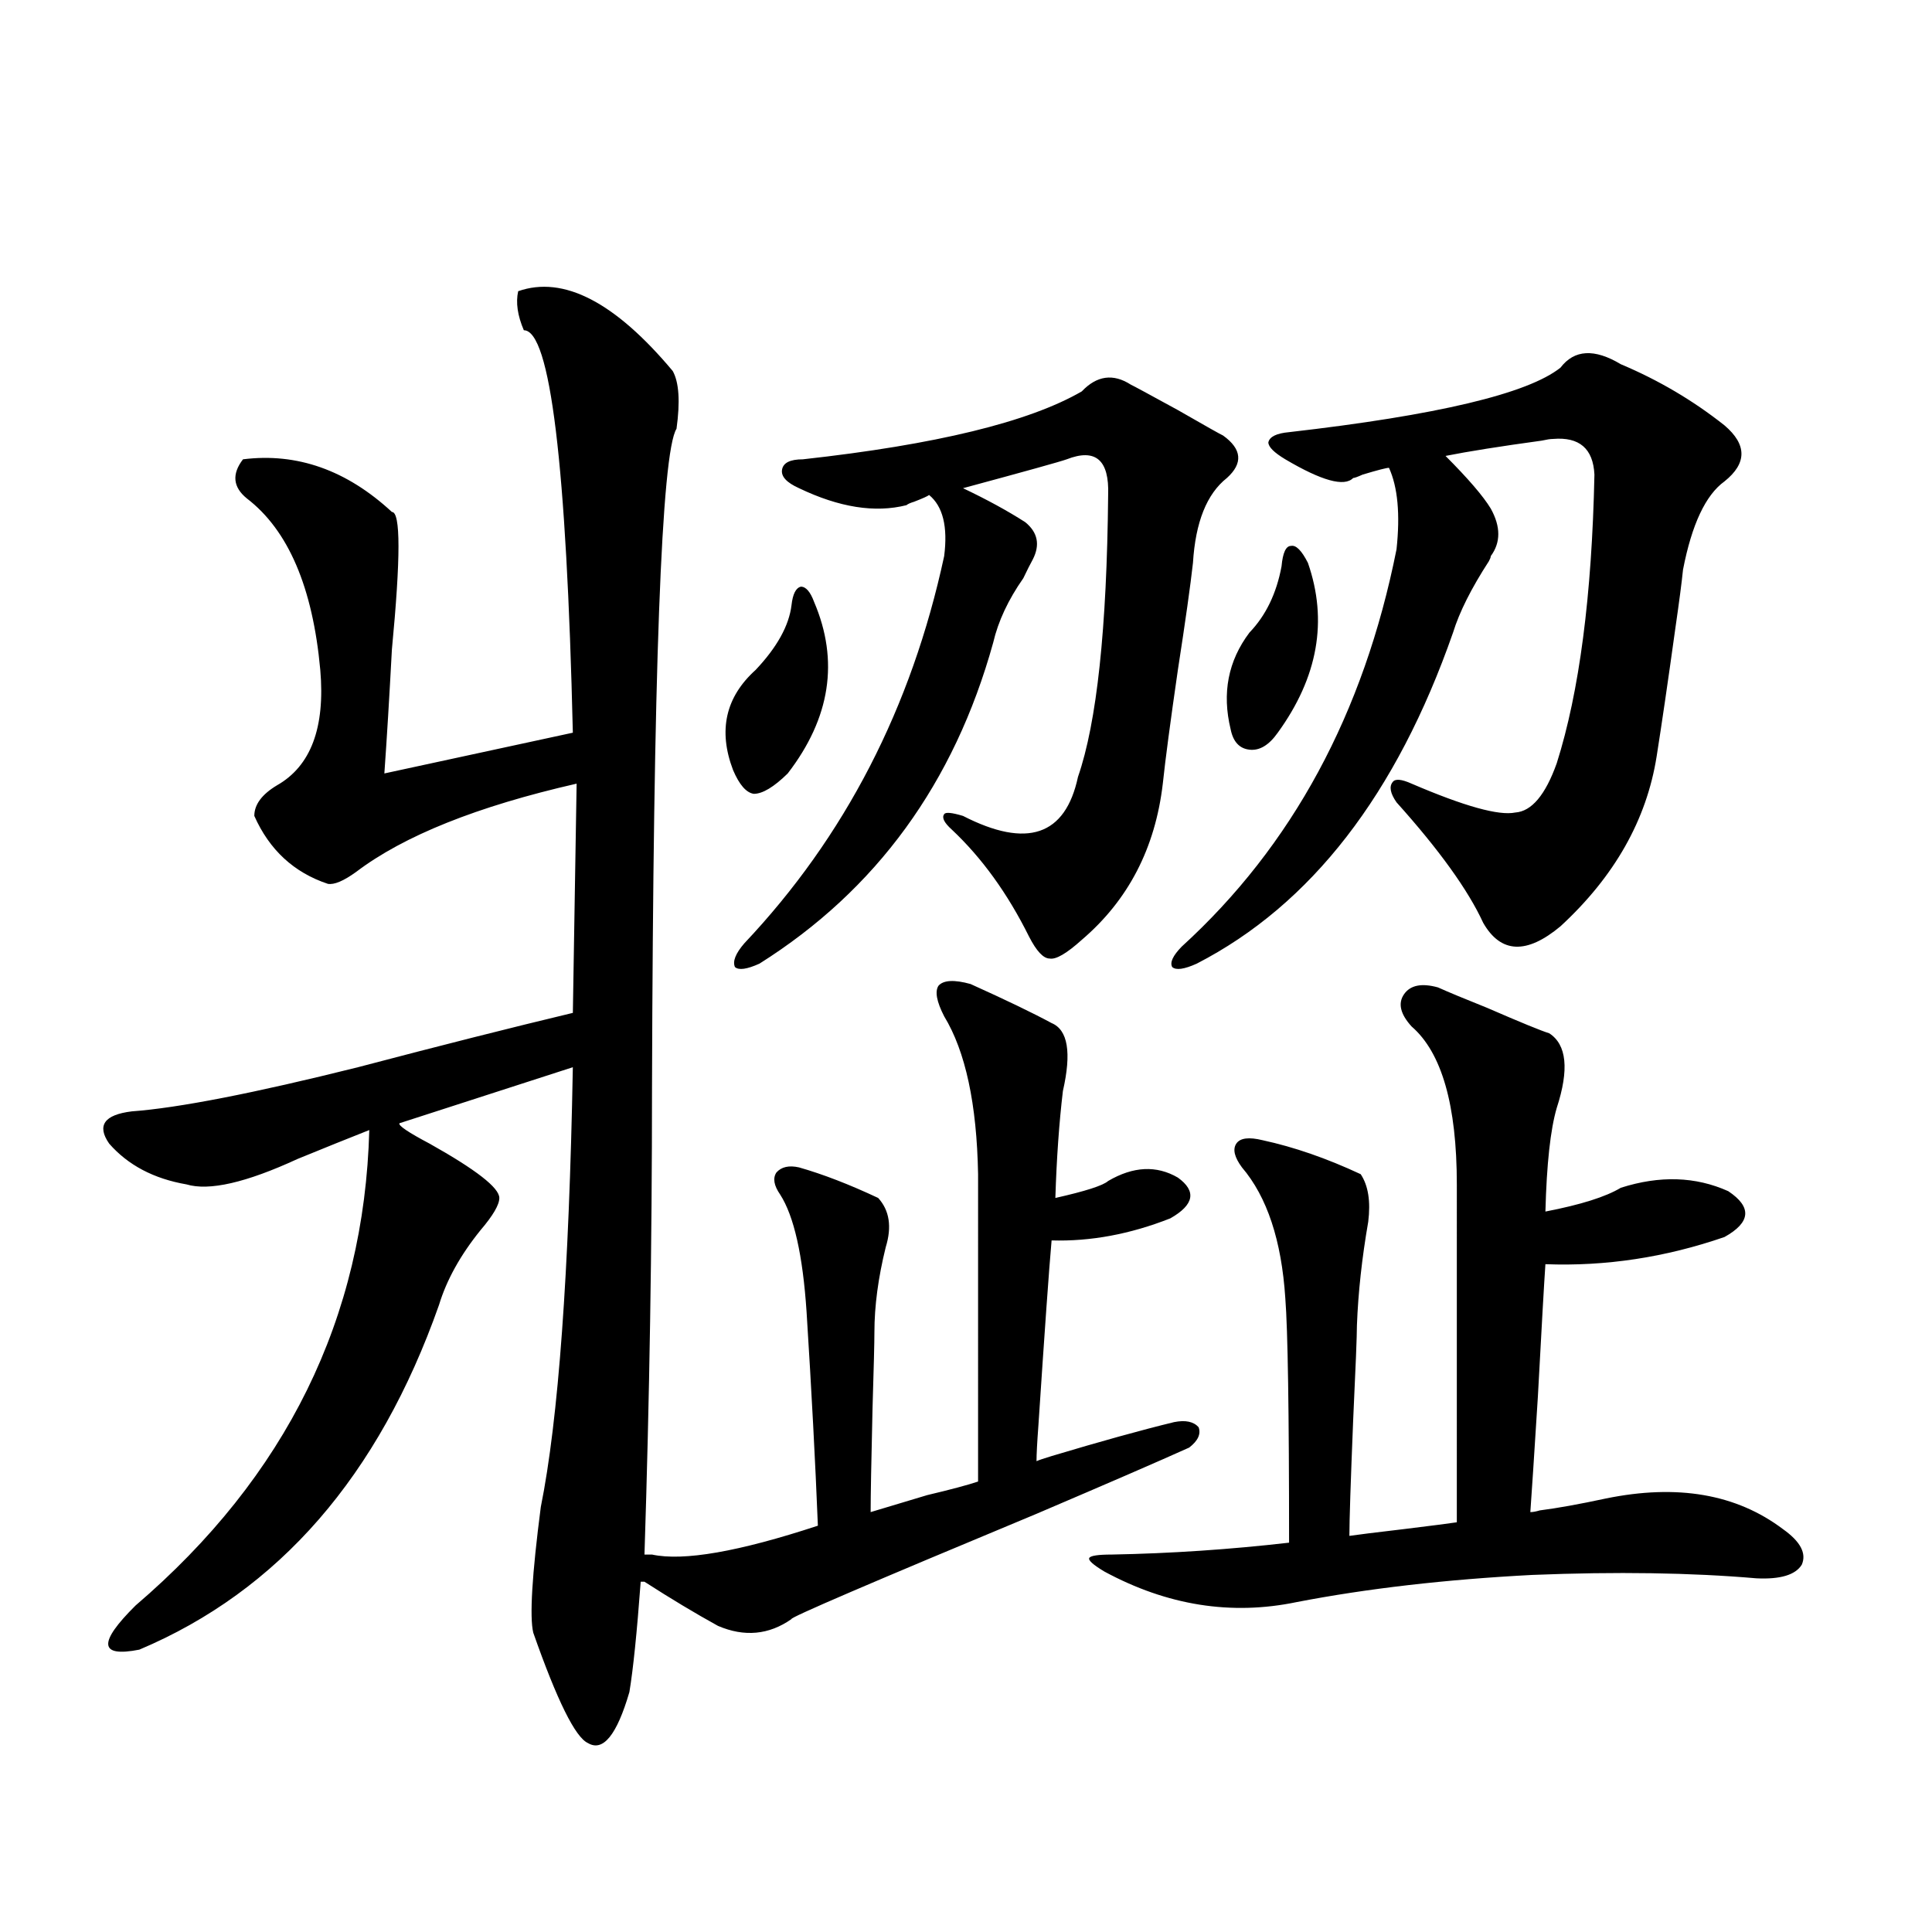
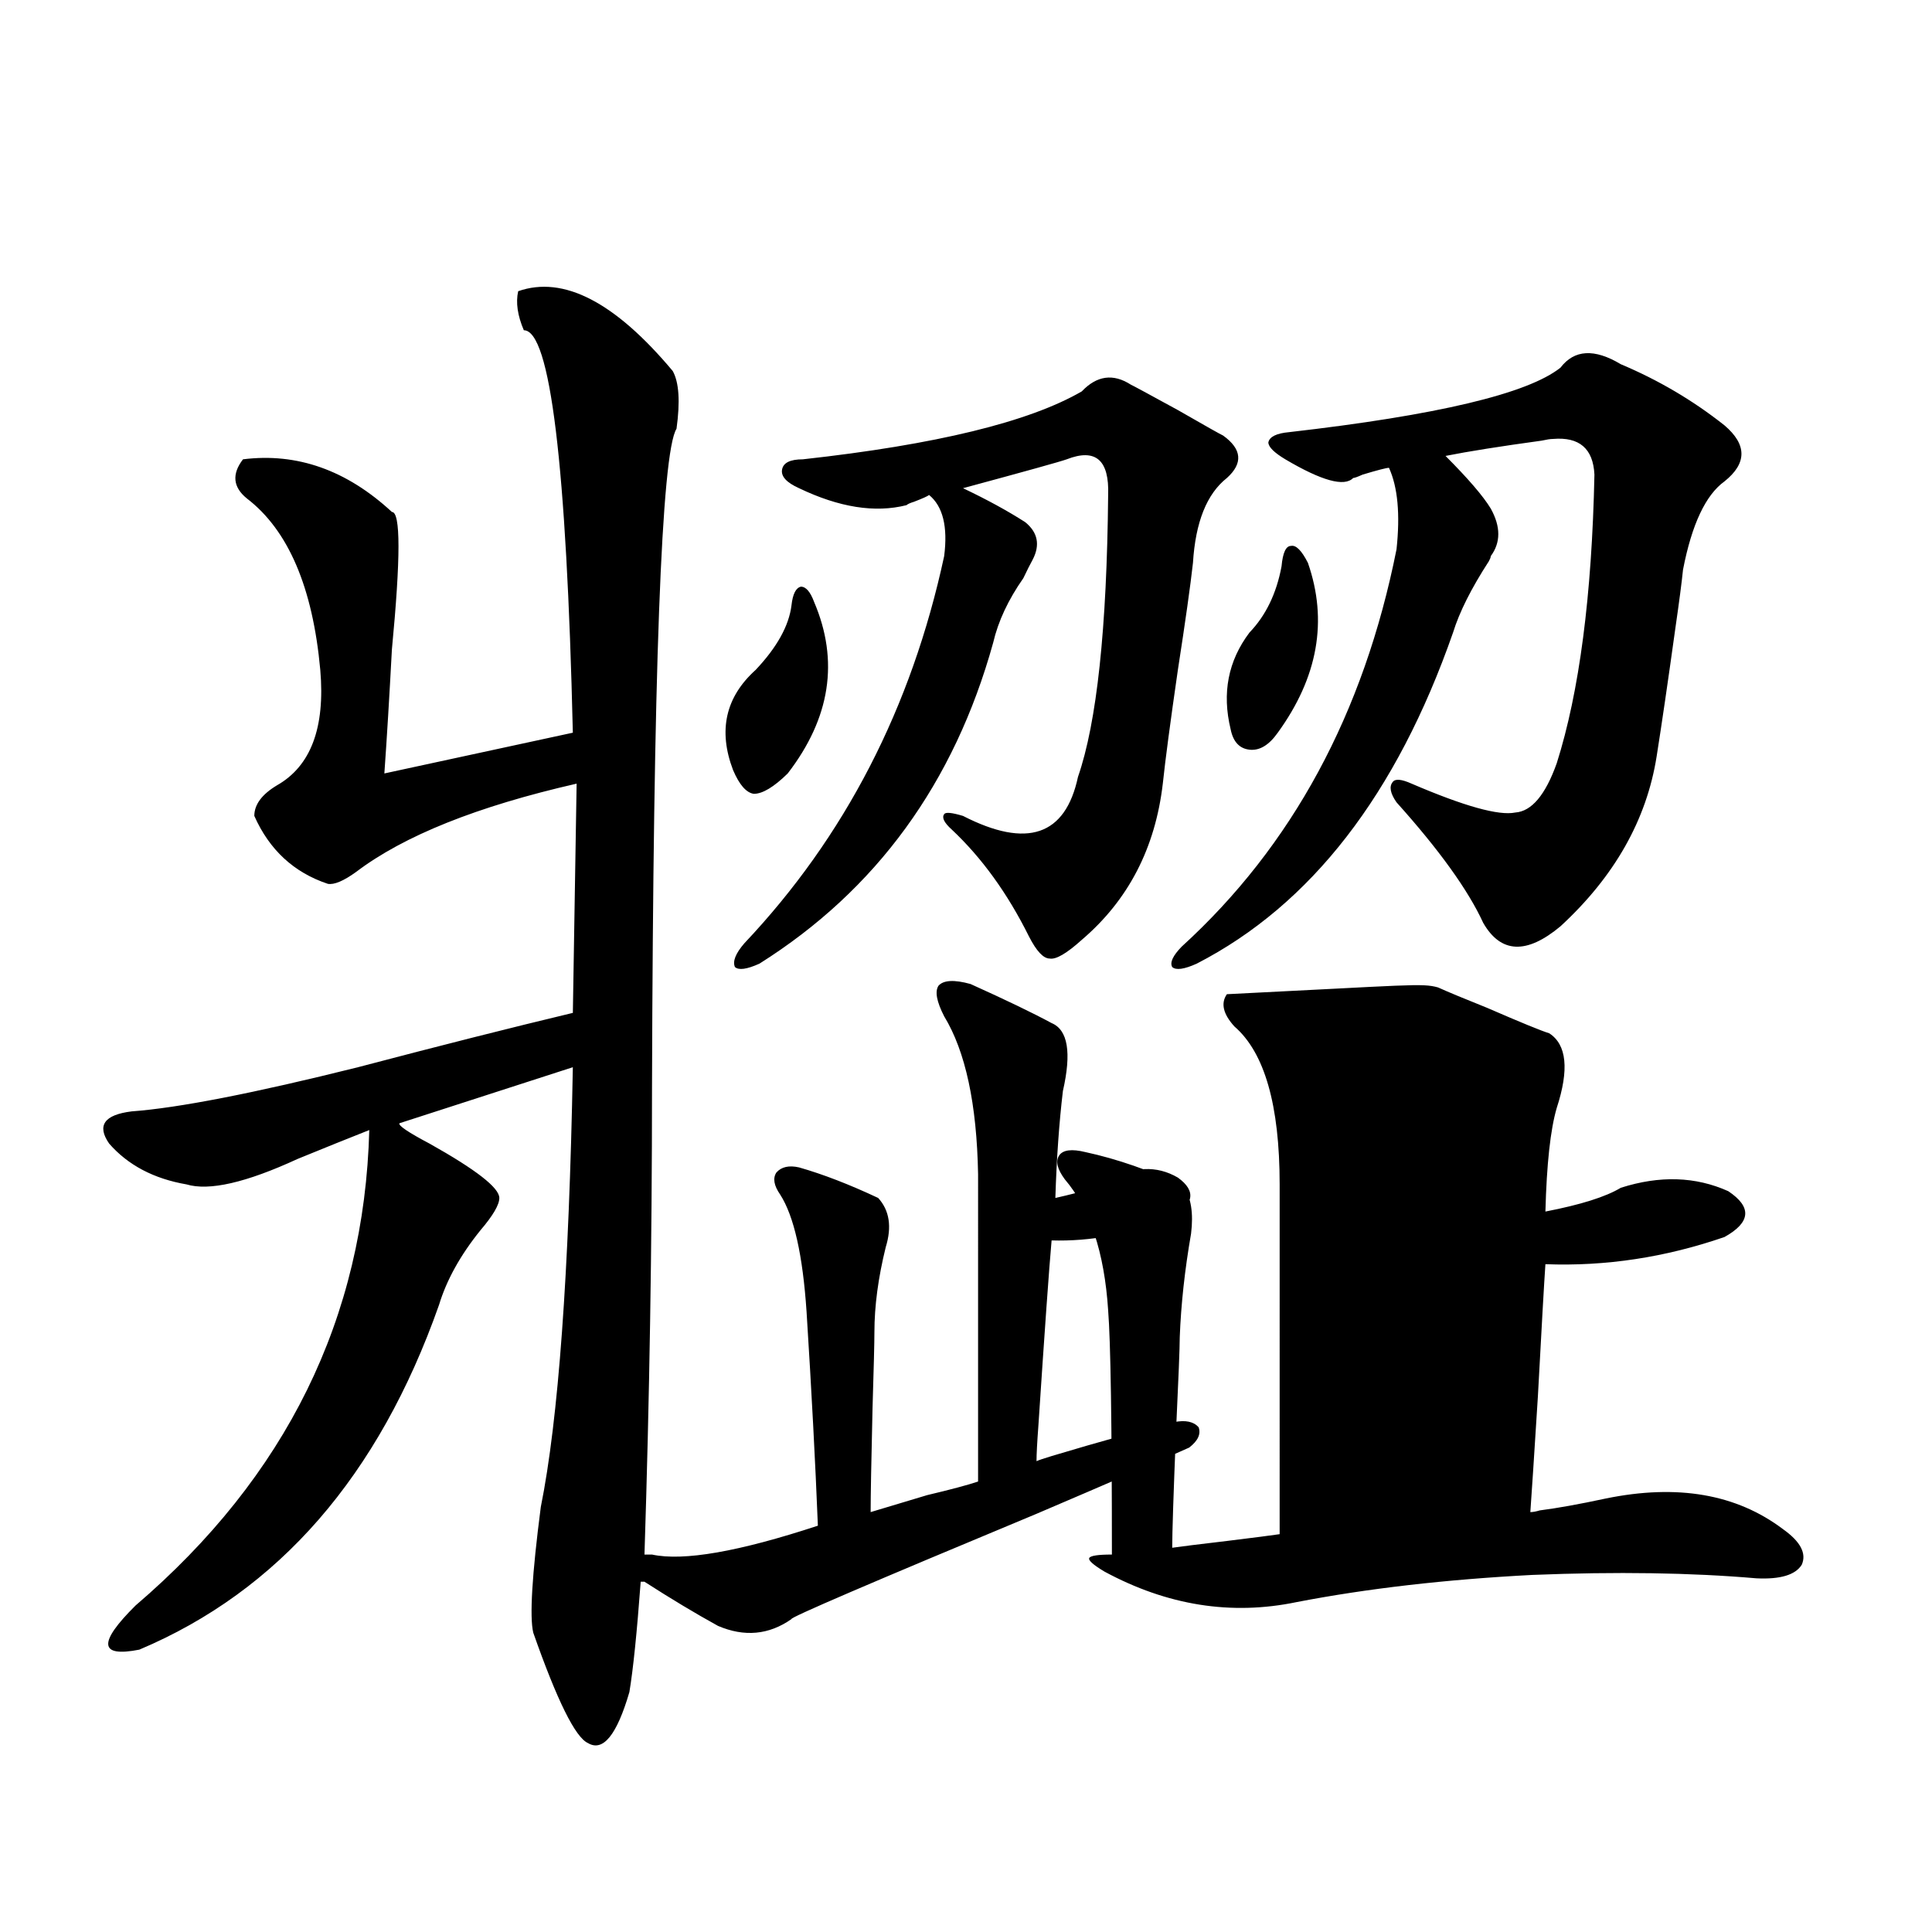
<svg xmlns="http://www.w3.org/2000/svg" version="1.1" id="图层_1" x="0px" y="0px" width="1000px" height="1000px" viewBox="0 0 1000 1000" enable-background="new 0 0 1000 1000" xml:space="preserve">
-   <path d="M348.211,192.039c3.247,5.864,3.902,15.82,1.951,29.883c-7.805,12.305-12.042,125.986-12.683,341.016  c0,80.859-1.311,161.431-3.902,241.699h3.902c16.25,3.516,44.877-1.455,85.852-14.941c-1.311-32.808-3.262-69.722-5.854-110.742  c-1.951-29.292-6.509-49.507-13.658-60.645c-3.262-4.683-3.902-8.486-1.951-11.426c2.592-2.925,6.494-3.804,11.707-2.637  c12.348,3.516,26.006,8.789,40.975,15.82c5.854,6.455,7.149,14.941,3.902,25.488c-3.902,15.82-5.854,30.474-5.854,43.945  c0,5.273-0.335,18.457-0.976,39.551c-0.655,27.549-0.976,45.415-0.976,53.613c3.902-1.167,13.658-4.092,29.268-8.789  c12.348-2.925,21.128-5.273,26.341-7.031V607.762c-0.655-36.323-6.509-63.569-17.561-81.738c-3.902-7.607-4.878-12.881-2.927-15.82  c2.592-2.925,8.125-3.213,16.585-0.879c18.201,8.213,32.194,14.941,41.95,20.215c8.445,3.516,10.396,15.244,5.854,35.156  c-1.951,16.411-3.262,34.868-3.902,55.371c15.609-3.516,24.71-6.44,27.316-8.789c13.003-7.607,25.03-8.198,36.097-1.758  c9.756,7.031,8.445,14.063-3.902,21.094c-20.822,8.213-41.31,12.017-61.462,11.426c-1.311,14.653-3.582,46.582-6.829,95.801  c-0.655,8.789-0.976,14.941-0.976,18.457c1.296-0.576,3.902-1.455,7.805-2.637c25.365-7.607,46.493-13.472,63.413-17.578  c5.854-1.167,10.076-0.288,12.683,2.637c1.296,3.516-0.335,7.031-4.878,10.547c-15.609,7.031-41.95,18.457-79.022,34.277  c-85.852,35.747-128.137,53.902-126.826,54.492c-11.707,8.199-24.39,9.366-38.048,3.516c-11.707-6.454-24.39-14.063-38.048-22.852  h-1.951c-1.951,26.367-3.902,45.401-5.854,57.129c-6.509,22.262-13.658,31.051-21.463,26.367  c-6.509-2.938-15.944-21.973-28.292-57.129c-1.951-8.212-0.655-29.883,3.902-65.039c9.101-45.112,14.634-120.986,16.585-227.637  l-89.754,29.004c-0.655,1.182,4.543,4.697,15.609,10.547c24.055,13.486,36.097,22.852,36.097,28.125  c0,3.516-3.262,9.092-9.756,16.699c-10.411,12.896-17.561,25.791-21.463,38.672C196.02,763.919,144.313,823.396,72.12,853.855  c-20.822,4.093-21.463-3.516-1.951-22.852c78.047-66.797,118.366-148.823,120.973-246.094c-10.411,4.106-22.773,9.092-37.072,14.941  c-26.676,12.305-45.853,16.699-57.56,13.184c-16.92-2.925-30.243-9.956-39.999-21.094c-6.509-9.365-2.606-14.941,11.707-16.699  c24.055-1.758,63.078-9.365,117.07-22.852c42.271-11.123,79.343-20.503,111.217-28.125l1.951-118.652  c-51.386,11.729-89.434,26.958-114.144,45.703c-6.509,4.697-11.387,6.743-14.634,6.152c-17.561-5.85-30.243-17.578-38.048-35.156  c0-5.85,3.902-11.123,11.707-15.82c17.561-9.956,25.03-29.883,22.438-59.766c-3.902-42.764-16.585-72.358-38.048-88.77  c-7.164-5.85-7.805-12.593-1.951-20.215c27.957-3.516,53.657,5.576,77.071,27.246c4.543,0,4.543,23.73,0,71.191  c-1.311,24.609-2.606,46.006-3.902,64.16l97.559-21.094c-3.262-138.867-11.707-208.301-25.365-208.301  c-3.262-7.607-4.237-14.351-2.927-20.215C291.627,142.532,318.288,156.307,348.211,192.039z M409.673,313.328  c0.641-5.85,2.271-9.077,4.878-9.668c2.592,0,4.878,2.637,6.829,7.91c13.003,30.474,8.445,60.068-13.658,88.77  c-7.164,7.031-13.018,10.547-17.561,10.547c-3.902-0.576-7.484-4.683-10.731-12.305c-7.805-20.503-3.902-37.793,11.707-51.855  C402.188,335.013,408.362,323.875,409.673,313.328z M585.278,199.07c1.296,0.591,9.421,4.985,24.39,13.184  c14.299,8.213,22.104,12.607,23.414,13.184c9.756,7.031,10.396,14.365,1.951,21.973c-10.411,8.213-16.265,22.852-17.561,43.945  c-1.311,11.729-3.902,30.186-7.805,55.371c-3.902,26.958-6.509,46.582-7.805,58.887c-3.902,33.398-17.896,60.356-41.95,80.859  c-7.805,7.031-13.338,10.259-16.585,9.668c-3.262,0-6.829-3.804-10.731-11.426c-11.066-22.261-24.39-40.718-39.999-55.371  c-3.902-3.516-5.213-6.152-3.902-7.91c0.641-1.167,3.902-0.879,9.756,0.879c33.17,17.002,53.002,10.259,59.511-20.215  c9.756-28.125,14.954-76.753,15.609-145.898c0.641-18.154-6.509-24.307-21.463-18.457c-3.262,1.182-21.143,6.152-53.657,14.941  c12.348,5.864,23.079,11.729,32.194,17.578c6.494,5.273,7.805,11.729,3.902,19.336c-1.311,2.349-2.927,5.576-4.878,9.668  c-7.805,11.138-13.018,22.275-15.609,33.398c-20.167,72.661-60.486,128.032-120.973,166.113c-6.509,2.939-10.731,3.516-12.683,1.758  c-1.311-2.925,0.32-7.031,4.878-12.305c52.026-55.068,86.492-121.865,103.412-200.391c1.951-15.229-0.655-25.776-7.805-31.641  c-0.655,0.591-3.262,1.758-7.805,3.516c-1.951,0.591-3.262,1.182-3.902,1.758c-16.265,4.106-34.801,1.182-55.608-8.789  c-6.509-2.925-9.436-6.152-8.78-9.668c0.641-3.516,4.223-5.273,10.731-5.273c68.932-7.607,117.07-19.336,144.387-35.156  C567.718,194.388,576.163,193.221,585.278,199.07z M744.299,511.082c5.198,2.349,13.658,5.864,25.365,10.547  c17.561,7.622,28.292,12.017,32.194,13.184c9.101,5.864,10.396,18.76,3.902,38.672c-3.262,11.138-5.213,29.004-5.854,53.613  c18.201-3.516,31.219-7.607,39.023-12.305c20.152-6.44,38.688-5.85,55.608,1.758c12.348,8.213,11.707,16.123-1.951,23.73  c-30.578,10.547-61.462,15.244-92.681,14.063c-0.655,9.38-1.951,32.231-3.902,68.555c-1.951,31.064-3.262,50.977-3.902,59.766  c1.296,0,2.927-0.288,4.878-0.879c9.101-1.167,20.487-3.213,34.146-6.152c37.072-7.607,67.636-2.334,91.705,15.82  c9.101,6.455,12.348,12.607,9.756,18.457c-3.262,5.273-11.066,7.622-23.414,7.031c-33.825-2.925-72.528-3.516-116.095-1.758  c-44.877,2.349-85.531,7.031-121.948,14.063c-33.825,7.031-66.995,1.758-99.51-15.82c-5.854-3.516-8.46-5.85-7.805-7.031  c0.641-1.167,4.543-1.758,11.707-1.758c30.563-0.576,61.127-2.637,91.705-6.152c0-67.964-0.655-110.151-1.951-126.563  c-1.951-29.883-9.436-52.432-22.438-67.676c-3.902-5.273-4.878-9.365-2.927-12.305c1.951-2.925,6.494-3.516,13.658-1.758  c16.25,3.516,33.17,9.38,50.73,17.578c3.902,5.864,5.198,14.063,3.902,24.609c-3.262,18.76-5.213,36.626-5.854,53.613  c0,5.273-0.655,21.685-1.951,49.219c-1.311,32.231-1.951,52.158-1.951,59.766c3.902-0.576,13.323-1.758,28.292-3.516  c14.299-1.758,23.414-2.925,27.316-3.516V613.035c0-41.006-7.805-68.252-23.414-81.738c-5.854-6.44-7.164-12.002-3.902-16.699  C729.985,509.915,735.839,508.748,744.299,511.082z M838.931,188.523c19.512,8.213,37.393,18.76,53.657,31.641  c11.707,9.971,11.707,19.639,0,29.004c-9.756,7.031-16.92,22.275-21.463,45.703c-0.655,6.455-1.951,16.411-3.902,29.883  c-3.902,28.125-7.164,50.4-9.756,66.797c-5.213,32.822-21.798,62.114-49.755,87.891c-17.561,14.653-30.898,14.063-39.999-1.758  c-7.805-16.987-22.773-37.793-44.877-62.402c-3.262-4.683-3.902-8.198-1.951-10.547c1.296-1.758,4.543-1.455,9.756,0.879  c27.316,11.729,45.197,16.699,53.657,14.941c8.445-0.576,15.609-9.077,21.463-25.488c11.707-36.914,18.201-86.709,19.512-149.414  c-0.655-13.472-7.805-19.624-21.463-18.457c-1.311,0-3.262,0.303-5.854,0.879c-21.463,2.939-38.048,5.576-49.755,7.91  c11.707,11.729,19.512,20.806,23.414,27.246c5.198,9.38,5.198,17.578,0,24.609c0,0.591-0.335,1.47-0.976,2.637  c-9.115,14.063-15.289,26.367-18.536,36.914c-29.268,83.799-73.504,140.928-132.68,171.387c-6.509,2.939-10.731,3.516-12.683,1.758  c-1.311-2.334,0.32-5.85,4.878-10.547c57.225-52.144,94.297-120.698,111.217-205.664c1.951-18.154,0.641-32.217-3.902-42.188  c-1.311,0-5.854,1.182-13.658,3.516c-2.606,1.182-4.237,1.758-4.878,1.758c-4.558,4.697-16.265,1.47-35.121-9.668  c-5.854-3.516-8.78-6.44-8.78-8.789c0.641-2.925,4.223-4.683,10.731-5.273c76.736-8.789,123.564-19.912,140.484-33.398  C814.861,180.916,825.272,180.325,838.931,188.523z M663.325,293.113c0.641-7.031,2.271-10.547,4.878-10.547  c2.592-0.576,5.519,2.349,8.78,8.789c10.396,29.883,5.198,59.189-15.609,87.891c-4.558,6.455-9.436,9.38-14.634,8.789  c-5.213-0.576-8.46-4.092-9.756-10.547c-4.558-18.745-1.311-35.444,9.756-50.098C655.186,318.602,660.719,307.176,663.325,293.113z" />
+   <path d="M348.211,192.039c3.247,5.864,3.902,15.82,1.951,29.883c-7.805,12.305-12.042,125.986-12.683,341.016  c0,80.859-1.311,161.431-3.902,241.699h3.902c16.25,3.516,44.877-1.455,85.852-14.941c-1.311-32.808-3.262-69.722-5.854-110.742  c-1.951-29.292-6.509-49.507-13.658-60.645c-3.262-4.683-3.902-8.486-1.951-11.426c2.592-2.925,6.494-3.804,11.707-2.637  c12.348,3.516,26.006,8.789,40.975,15.82c5.854,6.455,7.149,14.941,3.902,25.488c-3.902,15.82-5.854,30.474-5.854,43.945  c0,5.273-0.335,18.457-0.976,39.551c-0.655,27.549-0.976,45.415-0.976,53.613c3.902-1.167,13.658-4.092,29.268-8.789  c12.348-2.925,21.128-5.273,26.341-7.031V607.762c-0.655-36.323-6.509-63.569-17.561-81.738c-3.902-7.607-4.878-12.881-2.927-15.82  c2.592-2.925,8.125-3.213,16.585-0.879c18.201,8.213,32.194,14.941,41.95,20.215c8.445,3.516,10.396,15.244,5.854,35.156  c-1.951,16.411-3.262,34.868-3.902,55.371c15.609-3.516,24.71-6.44,27.316-8.789c13.003-7.607,25.03-8.198,36.097-1.758  c9.756,7.031,8.445,14.063-3.902,21.094c-20.822,8.213-41.31,12.017-61.462,11.426c-1.311,14.653-3.582,46.582-6.829,95.801  c-0.655,8.789-0.976,14.941-0.976,18.457c1.296-0.576,3.902-1.455,7.805-2.637c25.365-7.607,46.493-13.472,63.413-17.578  c5.854-1.167,10.076-0.288,12.683,2.637c1.296,3.516-0.335,7.031-4.878,10.547c-15.609,7.031-41.95,18.457-79.022,34.277  c-85.852,35.747-128.137,53.902-126.826,54.492c-11.707,8.199-24.39,9.366-38.048,3.516c-11.707-6.454-24.39-14.063-38.048-22.852  h-1.951c-1.951,26.367-3.902,45.401-5.854,57.129c-6.509,22.262-13.658,31.051-21.463,26.367  c-6.509-2.938-15.944-21.973-28.292-57.129c-1.951-8.212-0.655-29.883,3.902-65.039c9.101-45.112,14.634-120.986,16.585-227.637  l-89.754,29.004c-0.655,1.182,4.543,4.697,15.609,10.547c24.055,13.486,36.097,22.852,36.097,28.125  c0,3.516-3.262,9.092-9.756,16.699c-10.411,12.896-17.561,25.791-21.463,38.672C196.02,763.919,144.313,823.396,72.12,853.855  c-20.822,4.093-21.463-3.516-1.951-22.852c78.047-66.797,118.366-148.823,120.973-246.094c-10.411,4.106-22.773,9.092-37.072,14.941  c-26.676,12.305-45.853,16.699-57.56,13.184c-16.92-2.925-30.243-9.956-39.999-21.094c-6.509-9.365-2.606-14.941,11.707-16.699  c24.055-1.758,63.078-9.365,117.07-22.852c42.271-11.123,79.343-20.503,111.217-28.125l1.951-118.652  c-51.386,11.729-89.434,26.958-114.144,45.703c-6.509,4.697-11.387,6.743-14.634,6.152c-17.561-5.85-30.243-17.578-38.048-35.156  c0-5.85,3.902-11.123,11.707-15.82c17.561-9.956,25.03-29.883,22.438-59.766c-3.902-42.764-16.585-72.358-38.048-88.77  c-7.164-5.85-7.805-12.593-1.951-20.215c27.957-3.516,53.657,5.576,77.071,27.246c4.543,0,4.543,23.73,0,71.191  c-1.311,24.609-2.606,46.006-3.902,64.16l97.559-21.094c-3.262-138.867-11.707-208.301-25.365-208.301  c-3.262-7.607-4.237-14.351-2.927-20.215C291.627,142.532,318.288,156.307,348.211,192.039z M409.673,313.328  c0.641-5.85,2.271-9.077,4.878-9.668c2.592,0,4.878,2.637,6.829,7.91c13.003,30.474,8.445,60.068-13.658,88.77  c-7.164,7.031-13.018,10.547-17.561,10.547c-3.902-0.576-7.484-4.683-10.731-12.305c-7.805-20.503-3.902-37.793,11.707-51.855  C402.188,335.013,408.362,323.875,409.673,313.328z M585.278,199.07c1.296,0.591,9.421,4.985,24.39,13.184  c14.299,8.213,22.104,12.607,23.414,13.184c9.756,7.031,10.396,14.365,1.951,21.973c-10.411,8.213-16.265,22.852-17.561,43.945  c-1.311,11.729-3.902,30.186-7.805,55.371c-3.902,26.958-6.509,46.582-7.805,58.887c-3.902,33.398-17.896,60.356-41.95,80.859  c-7.805,7.031-13.338,10.259-16.585,9.668c-3.262,0-6.829-3.804-10.731-11.426c-11.066-22.261-24.39-40.718-39.999-55.371  c-3.902-3.516-5.213-6.152-3.902-7.91c0.641-1.167,3.902-0.879,9.756,0.879c33.17,17.002,53.002,10.259,59.511-20.215  c9.756-28.125,14.954-76.753,15.609-145.898c0.641-18.154-6.509-24.307-21.463-18.457c-3.262,1.182-21.143,6.152-53.657,14.941  c12.348,5.864,23.079,11.729,32.194,17.578c6.494,5.273,7.805,11.729,3.902,19.336c-1.311,2.349-2.927,5.576-4.878,9.668  c-7.805,11.138-13.018,22.275-15.609,33.398c-20.167,72.661-60.486,128.032-120.973,166.113c-6.509,2.939-10.731,3.516-12.683,1.758  c-1.311-2.925,0.32-7.031,4.878-12.305c52.026-55.068,86.492-121.865,103.412-200.391c1.951-15.229-0.655-25.776-7.805-31.641  c-0.655,0.591-3.262,1.758-7.805,3.516c-1.951,0.591-3.262,1.182-3.902,1.758c-16.265,4.106-34.801,1.182-55.608-8.789  c-6.509-2.925-9.436-6.152-8.78-9.668c0.641-3.516,4.223-5.273,10.731-5.273c68.932-7.607,117.07-19.336,144.387-35.156  C567.718,194.388,576.163,193.221,585.278,199.07z M744.299,511.082c5.198,2.349,13.658,5.864,25.365,10.547  c17.561,7.622,28.292,12.017,32.194,13.184c9.101,5.864,10.396,18.76,3.902,38.672c-3.262,11.138-5.213,29.004-5.854,53.613  c18.201-3.516,31.219-7.607,39.023-12.305c20.152-6.44,38.688-5.85,55.608,1.758c12.348,8.213,11.707,16.123-1.951,23.73  c-30.578,10.547-61.462,15.244-92.681,14.063c-0.655,9.38-1.951,32.231-3.902,68.555c-1.951,31.064-3.262,50.977-3.902,59.766  c1.296,0,2.927-0.288,4.878-0.879c9.101-1.167,20.487-3.213,34.146-6.152c37.072-7.607,67.636-2.334,91.705,15.82  c9.101,6.455,12.348,12.607,9.756,18.457c-3.262,5.273-11.066,7.622-23.414,7.031c-33.825-2.925-72.528-3.516-116.095-1.758  c-44.877,2.349-85.531,7.031-121.948,14.063c-33.825,7.031-66.995,1.758-99.51-15.82c-5.854-3.516-8.46-5.85-7.805-7.031  c0.641-1.167,4.543-1.758,11.707-1.758c0-67.964-0.655-110.151-1.951-126.563  c-1.951-29.883-9.436-52.432-22.438-67.676c-3.902-5.273-4.878-9.365-2.927-12.305c1.951-2.925,6.494-3.516,13.658-1.758  c16.25,3.516,33.17,9.38,50.73,17.578c3.902,5.864,5.198,14.063,3.902,24.609c-3.262,18.76-5.213,36.626-5.854,53.613  c0,5.273-0.655,21.685-1.951,49.219c-1.311,32.231-1.951,52.158-1.951,59.766c3.902-0.576,13.323-1.758,28.292-3.516  c14.299-1.758,23.414-2.925,27.316-3.516V613.035c0-41.006-7.805-68.252-23.414-81.738c-5.854-6.44-7.164-12.002-3.902-16.699  C729.985,509.915,735.839,508.748,744.299,511.082z M838.931,188.523c19.512,8.213,37.393,18.76,53.657,31.641  c11.707,9.971,11.707,19.639,0,29.004c-9.756,7.031-16.92,22.275-21.463,45.703c-0.655,6.455-1.951,16.411-3.902,29.883  c-3.902,28.125-7.164,50.4-9.756,66.797c-5.213,32.822-21.798,62.114-49.755,87.891c-17.561,14.653-30.898,14.063-39.999-1.758  c-7.805-16.987-22.773-37.793-44.877-62.402c-3.262-4.683-3.902-8.198-1.951-10.547c1.296-1.758,4.543-1.455,9.756,0.879  c27.316,11.729,45.197,16.699,53.657,14.941c8.445-0.576,15.609-9.077,21.463-25.488c11.707-36.914,18.201-86.709,19.512-149.414  c-0.655-13.472-7.805-19.624-21.463-18.457c-1.311,0-3.262,0.303-5.854,0.879c-21.463,2.939-38.048,5.576-49.755,7.91  c11.707,11.729,19.512,20.806,23.414,27.246c5.198,9.38,5.198,17.578,0,24.609c0,0.591-0.335,1.47-0.976,2.637  c-9.115,14.063-15.289,26.367-18.536,36.914c-29.268,83.799-73.504,140.928-132.68,171.387c-6.509,2.939-10.731,3.516-12.683,1.758  c-1.311-2.334,0.32-5.85,4.878-10.547c57.225-52.144,94.297-120.698,111.217-205.664c1.951-18.154,0.641-32.217-3.902-42.188  c-1.311,0-5.854,1.182-13.658,3.516c-2.606,1.182-4.237,1.758-4.878,1.758c-4.558,4.697-16.265,1.47-35.121-9.668  c-5.854-3.516-8.78-6.44-8.78-8.789c0.641-2.925,4.223-4.683,10.731-5.273c76.736-8.789,123.564-19.912,140.484-33.398  C814.861,180.916,825.272,180.325,838.931,188.523z M663.325,293.113c0.641-7.031,2.271-10.547,4.878-10.547  c2.592-0.576,5.519,2.349,8.78,8.789c10.396,29.883,5.198,59.189-15.609,87.891c-4.558,6.455-9.436,9.38-14.634,8.789  c-5.213-0.576-8.46-4.092-9.756-10.547c-4.558-18.745-1.311-35.444,9.756-50.098C655.186,318.602,660.719,307.176,663.325,293.113z" />
</svg>